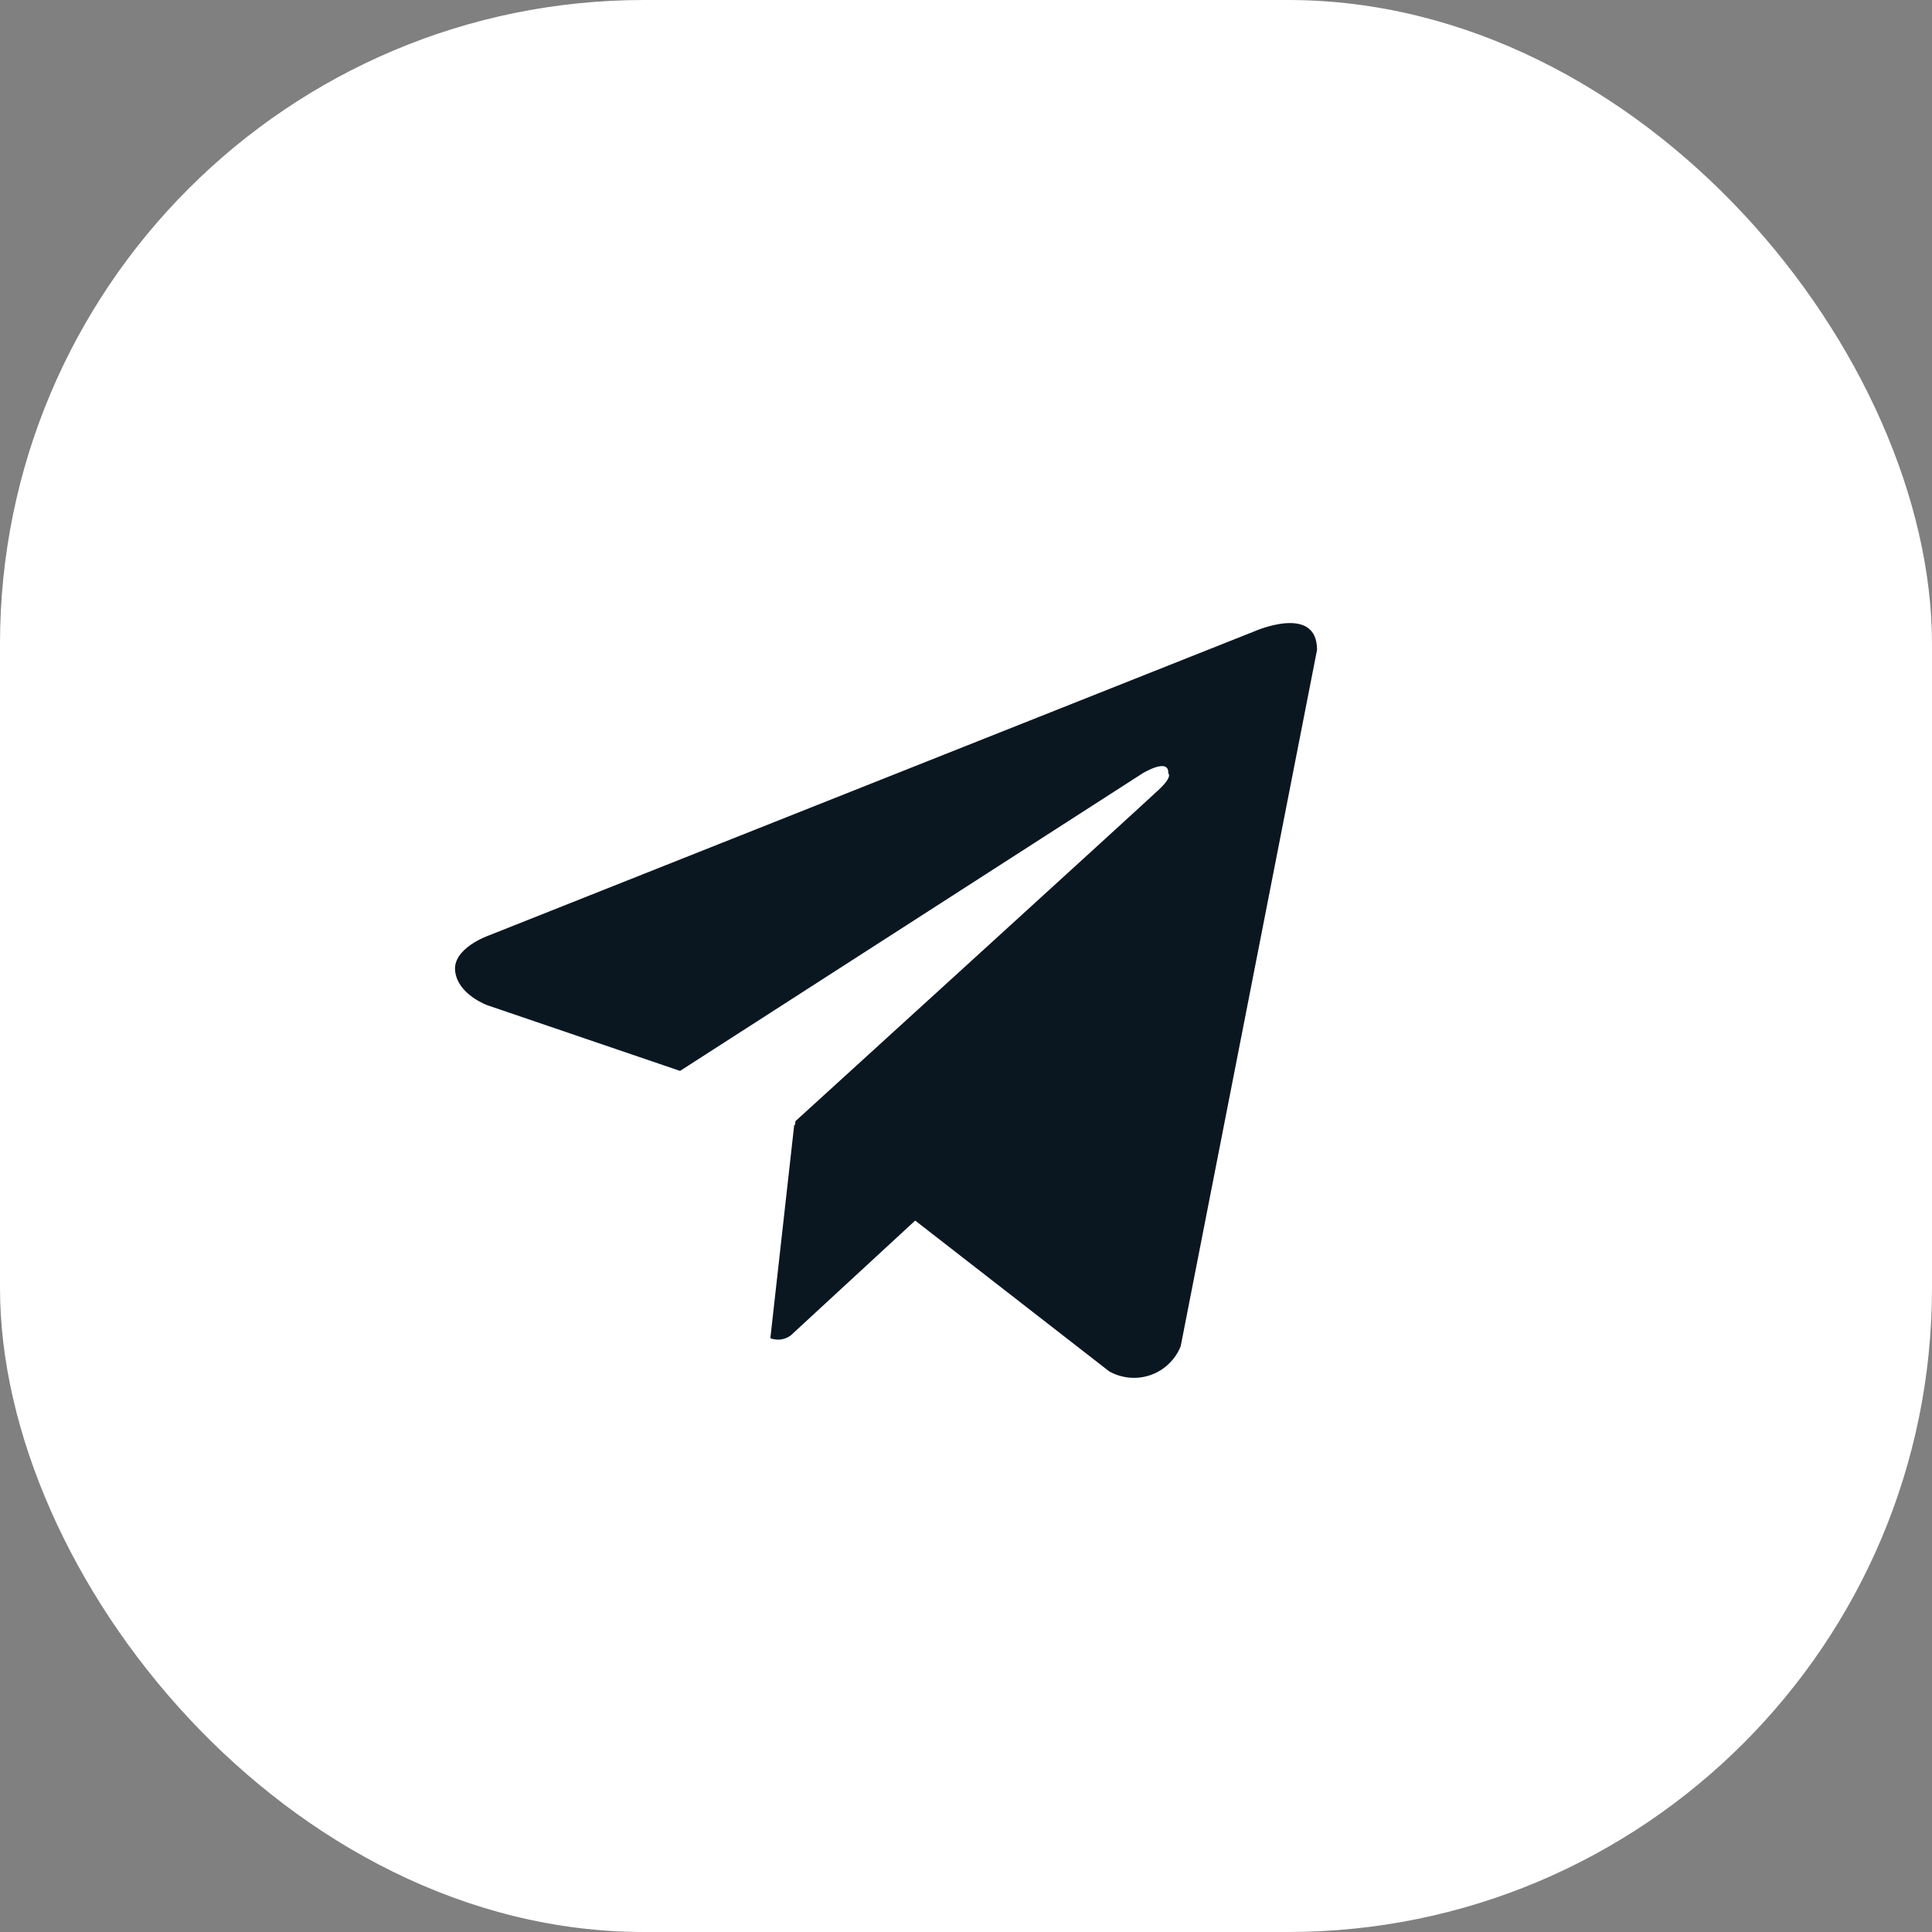
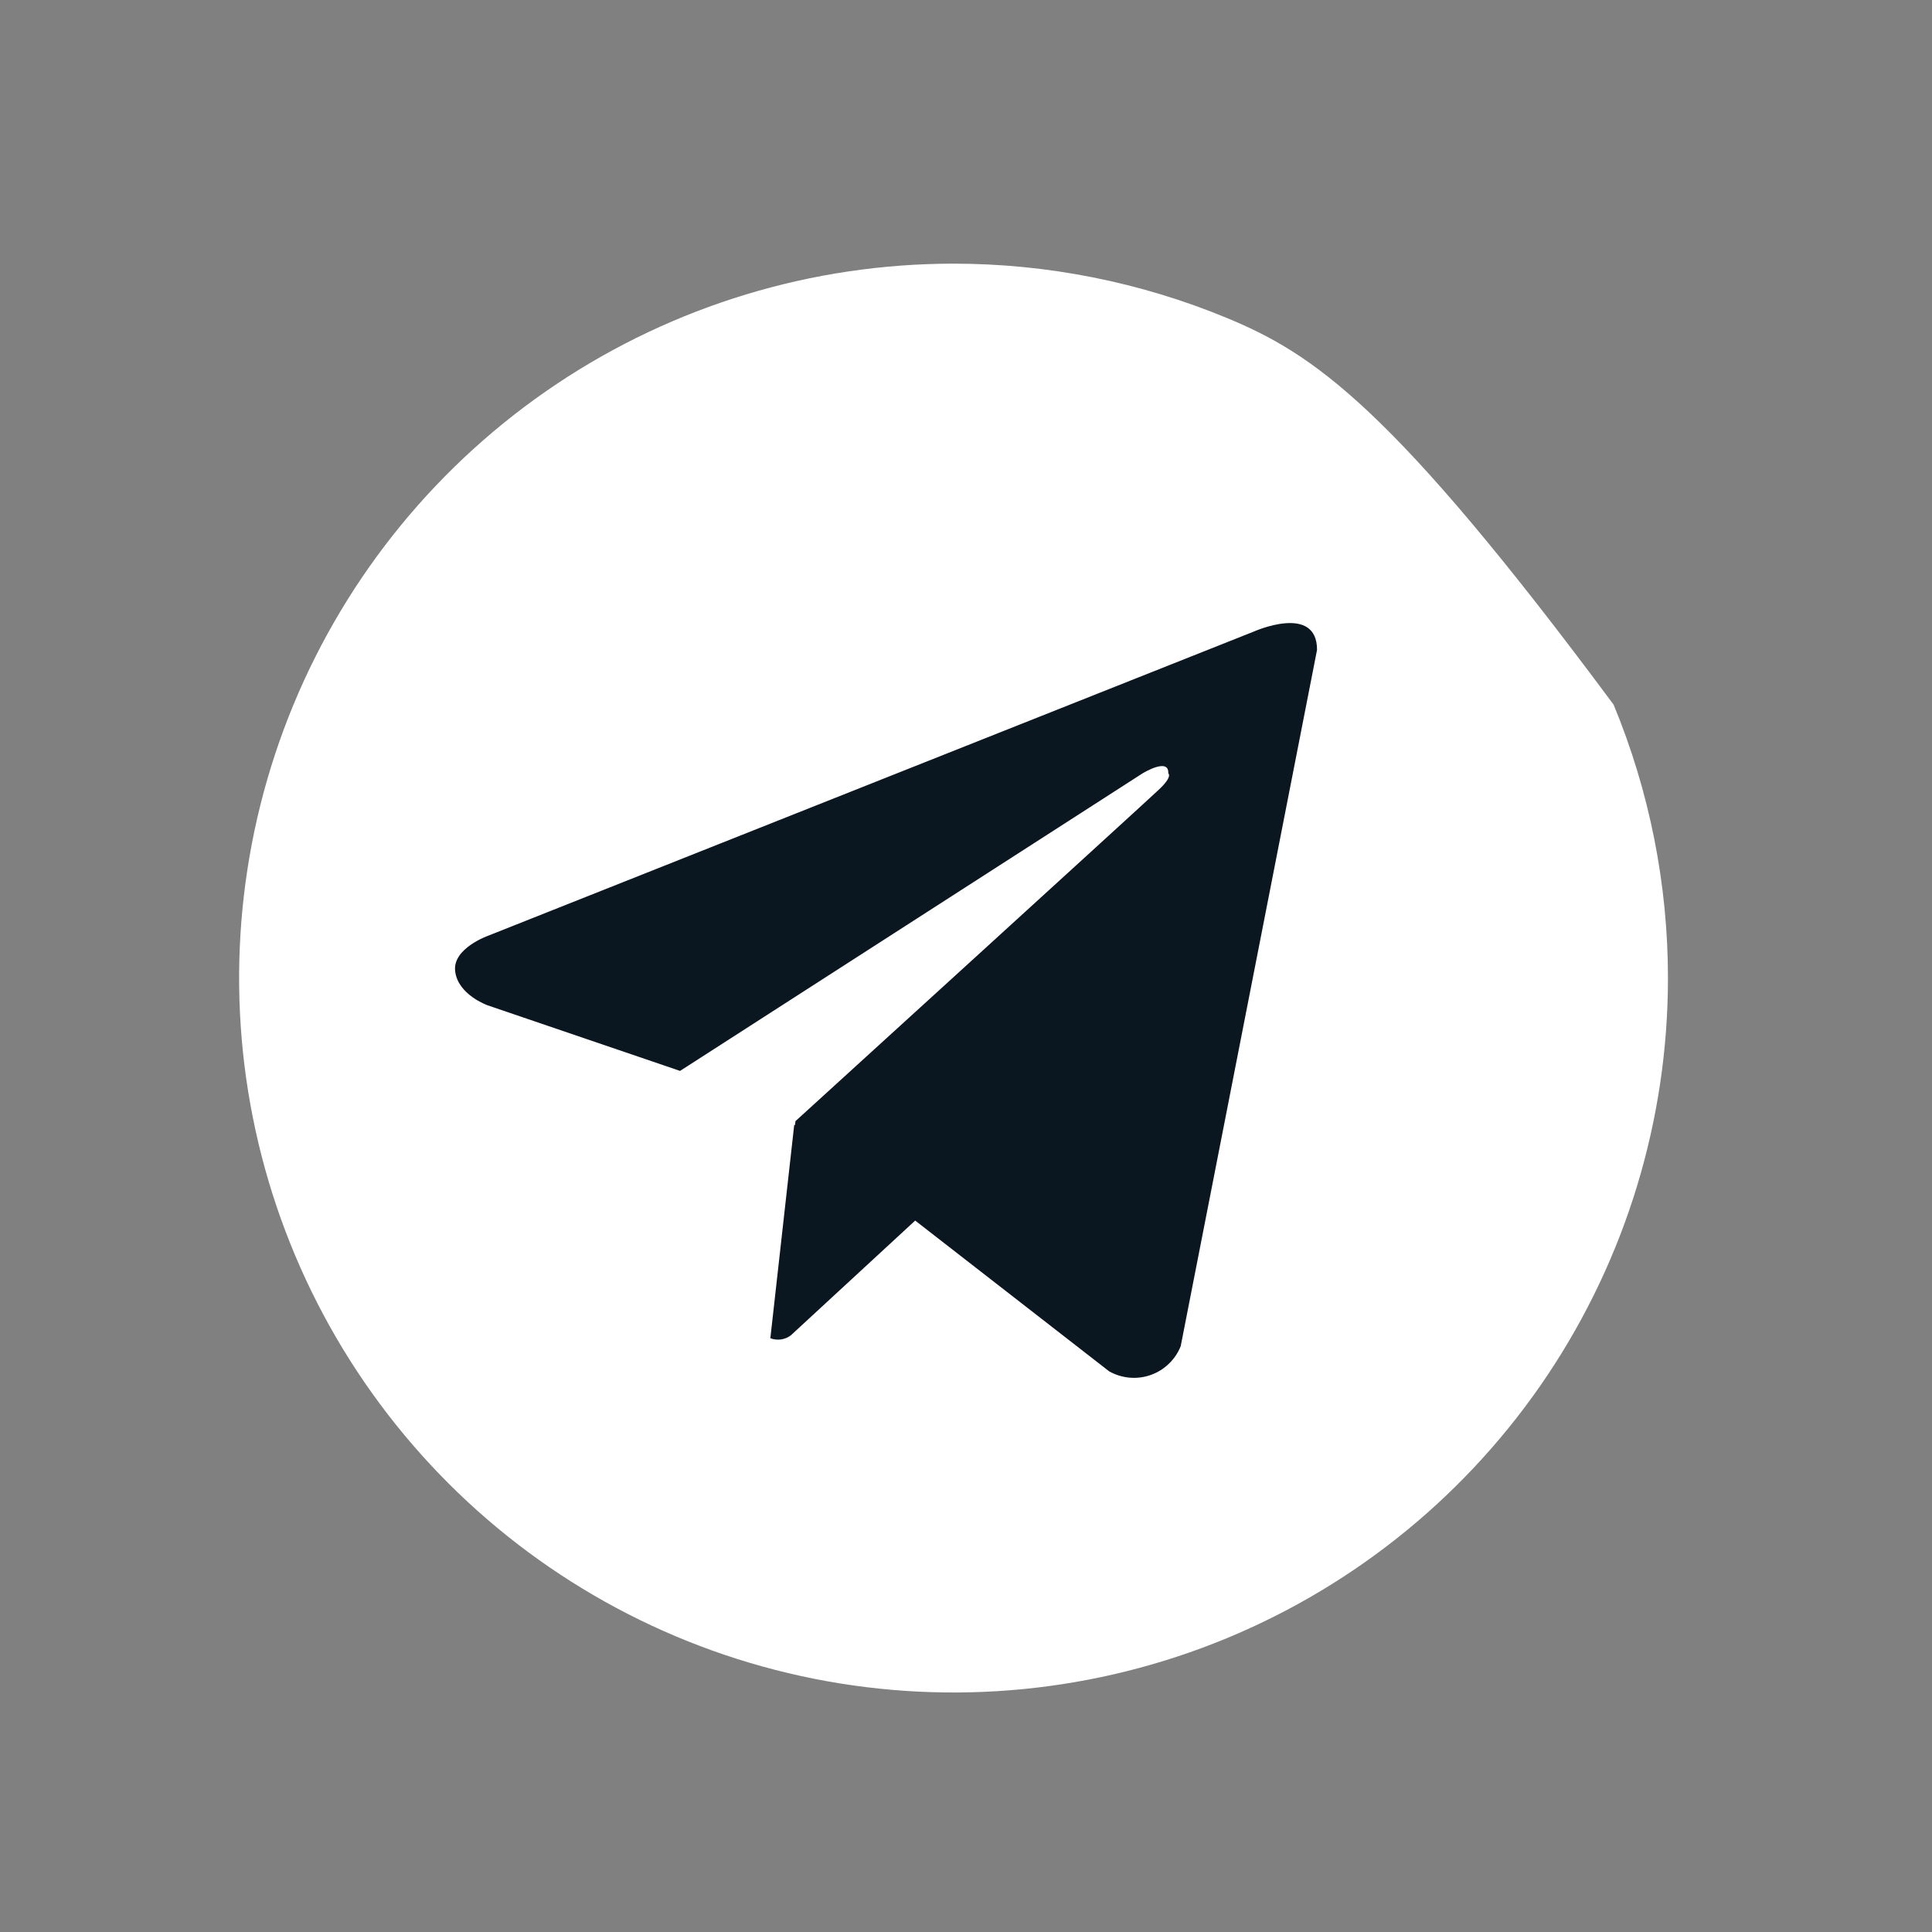
<svg xmlns="http://www.w3.org/2000/svg" width="30" height="30" viewBox="0 0 30 30" fill="none">
  <rect x="0" y="0" width="30" height="30" fill="#808080" stroke="none" />
-   <rect width="30" height="30" rx="10" fill="white" />
  <ellipse cx="14.625" cy="15" rx="9.75" ry="9.75" fill="#0A1721" />
-   <path d="M14.807 4.094C12.613 4.094 10.468 4.744 8.643 5.963C6.819 7.182 5.397 8.915 4.557 10.942C3.718 12.969 3.498 15.2 3.926 17.352C4.354 19.504 5.411 21.48 6.962 23.032C8.514 24.584 10.49 25.64 12.642 26.068C14.794 26.496 17.025 26.276 19.052 25.437C21.079 24.597 22.812 23.175 24.031 21.351C25.25 19.526 25.9 17.382 25.9 15.188C25.9 13.731 25.613 12.288 25.056 10.942C24.498 9.596 23.681 8.373 22.651 7.343C21.621 6.313 20.398 5.496 19.052 4.938C17.706 4.381 16.264 4.094 14.807 4.094ZM18.334 20.903C18.293 21.007 18.23 21.1 18.149 21.177C18.069 21.255 17.973 21.314 17.867 21.351C17.762 21.388 17.65 21.402 17.539 21.392C17.428 21.382 17.32 21.349 17.223 21.294L14.211 18.953L12.278 20.737C12.233 20.77 12.181 20.791 12.126 20.799C12.071 20.806 12.014 20.8 11.962 20.78L12.333 17.464L12.344 17.474L12.352 17.409C12.352 17.409 17.771 12.474 17.992 12.264C18.216 12.055 18.141 12.009 18.141 12.009C18.155 11.754 17.741 12.009 17.741 12.009L10.56 16.629L7.57 15.61C7.57 15.61 7.111 15.446 7.068 15.083C7.022 14.724 7.585 14.528 7.585 14.528L19.474 9.805C19.474 9.805 20.451 9.37 20.451 10.091L18.334 20.903Z" fill="white" />
+   <path d="M14.807 4.094C12.613 4.094 10.468 4.744 8.643 5.963C6.819 7.182 5.397 8.915 4.557 10.942C3.718 12.969 3.498 15.2 3.926 17.352C4.354 19.504 5.411 21.48 6.962 23.032C8.514 24.584 10.49 25.64 12.642 26.068C14.794 26.496 17.025 26.276 19.052 25.437C21.079 24.597 22.812 23.175 24.031 21.351C25.25 19.526 25.9 17.382 25.9 15.188C25.9 13.731 25.613 12.288 25.056 10.942C21.621 6.313 20.398 5.496 19.052 4.938C17.706 4.381 16.264 4.094 14.807 4.094ZM18.334 20.903C18.293 21.007 18.23 21.1 18.149 21.177C18.069 21.255 17.973 21.314 17.867 21.351C17.762 21.388 17.65 21.402 17.539 21.392C17.428 21.382 17.32 21.349 17.223 21.294L14.211 18.953L12.278 20.737C12.233 20.77 12.181 20.791 12.126 20.799C12.071 20.806 12.014 20.8 11.962 20.78L12.333 17.464L12.344 17.474L12.352 17.409C12.352 17.409 17.771 12.474 17.992 12.264C18.216 12.055 18.141 12.009 18.141 12.009C18.155 11.754 17.741 12.009 17.741 12.009L10.56 16.629L7.57 15.61C7.57 15.61 7.111 15.446 7.068 15.083C7.022 14.724 7.585 14.528 7.585 14.528L19.474 9.805C19.474 9.805 20.451 9.37 20.451 10.091L18.334 20.903Z" fill="white" />
</svg>